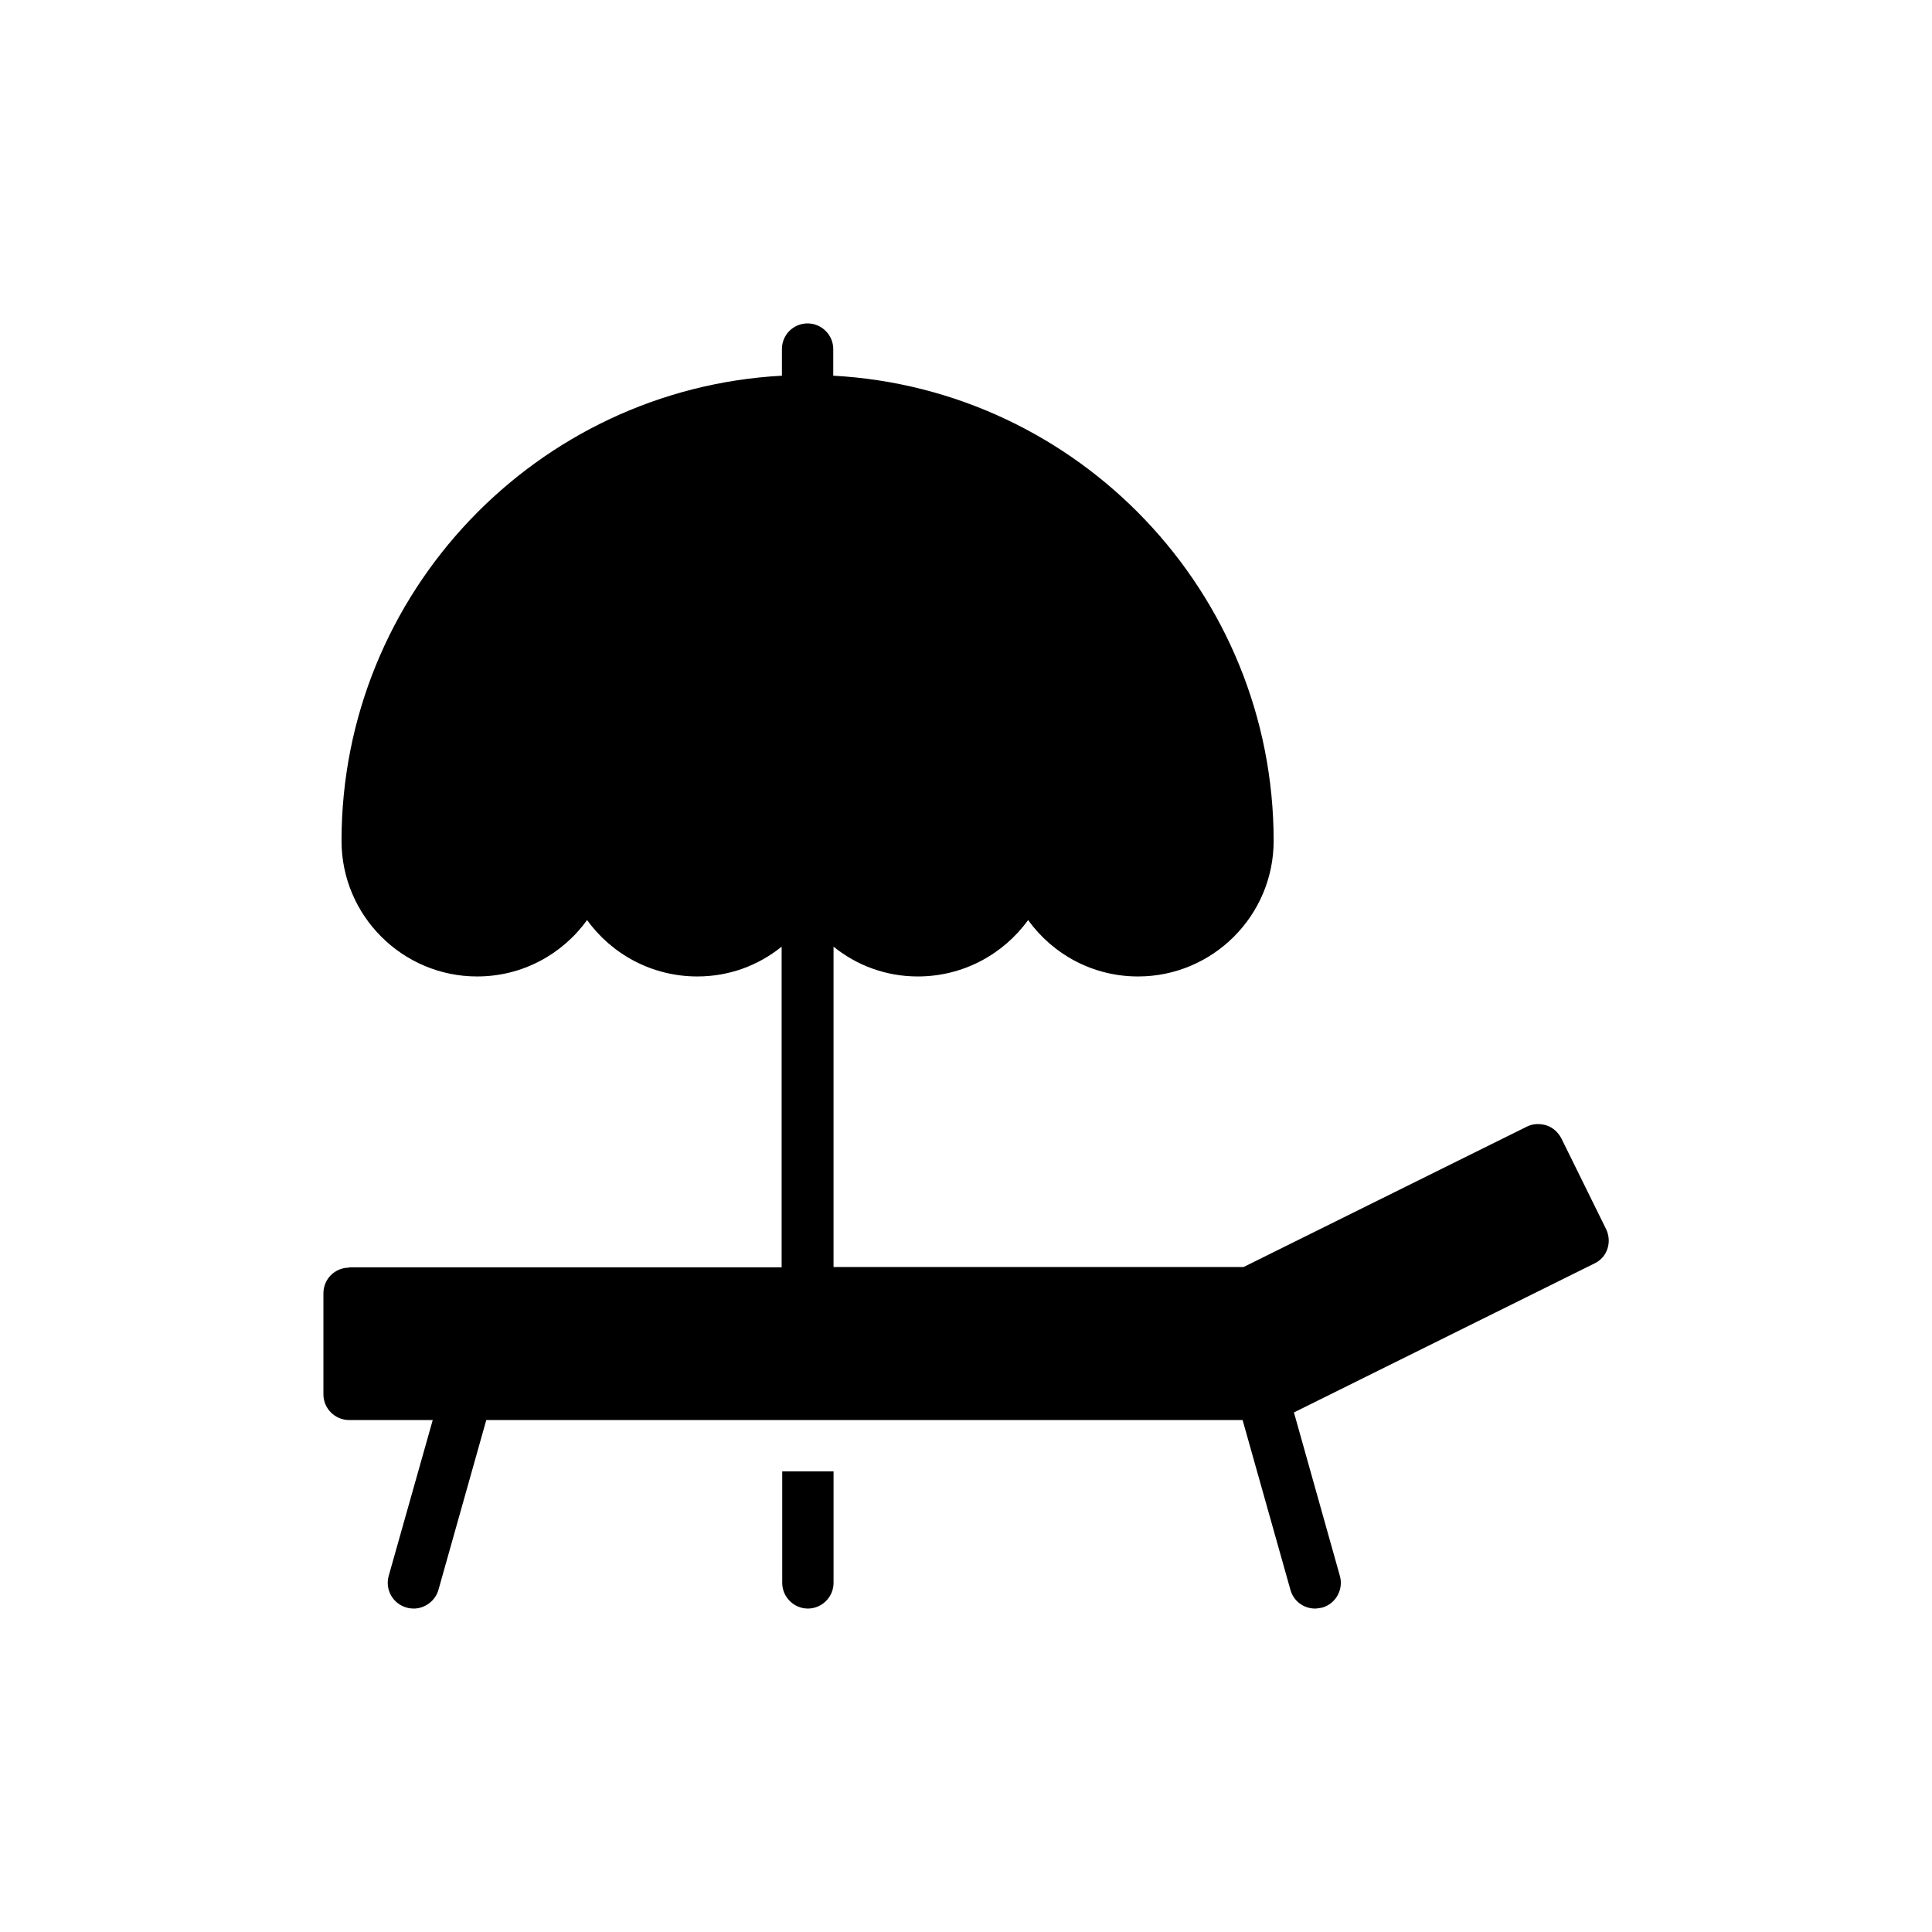
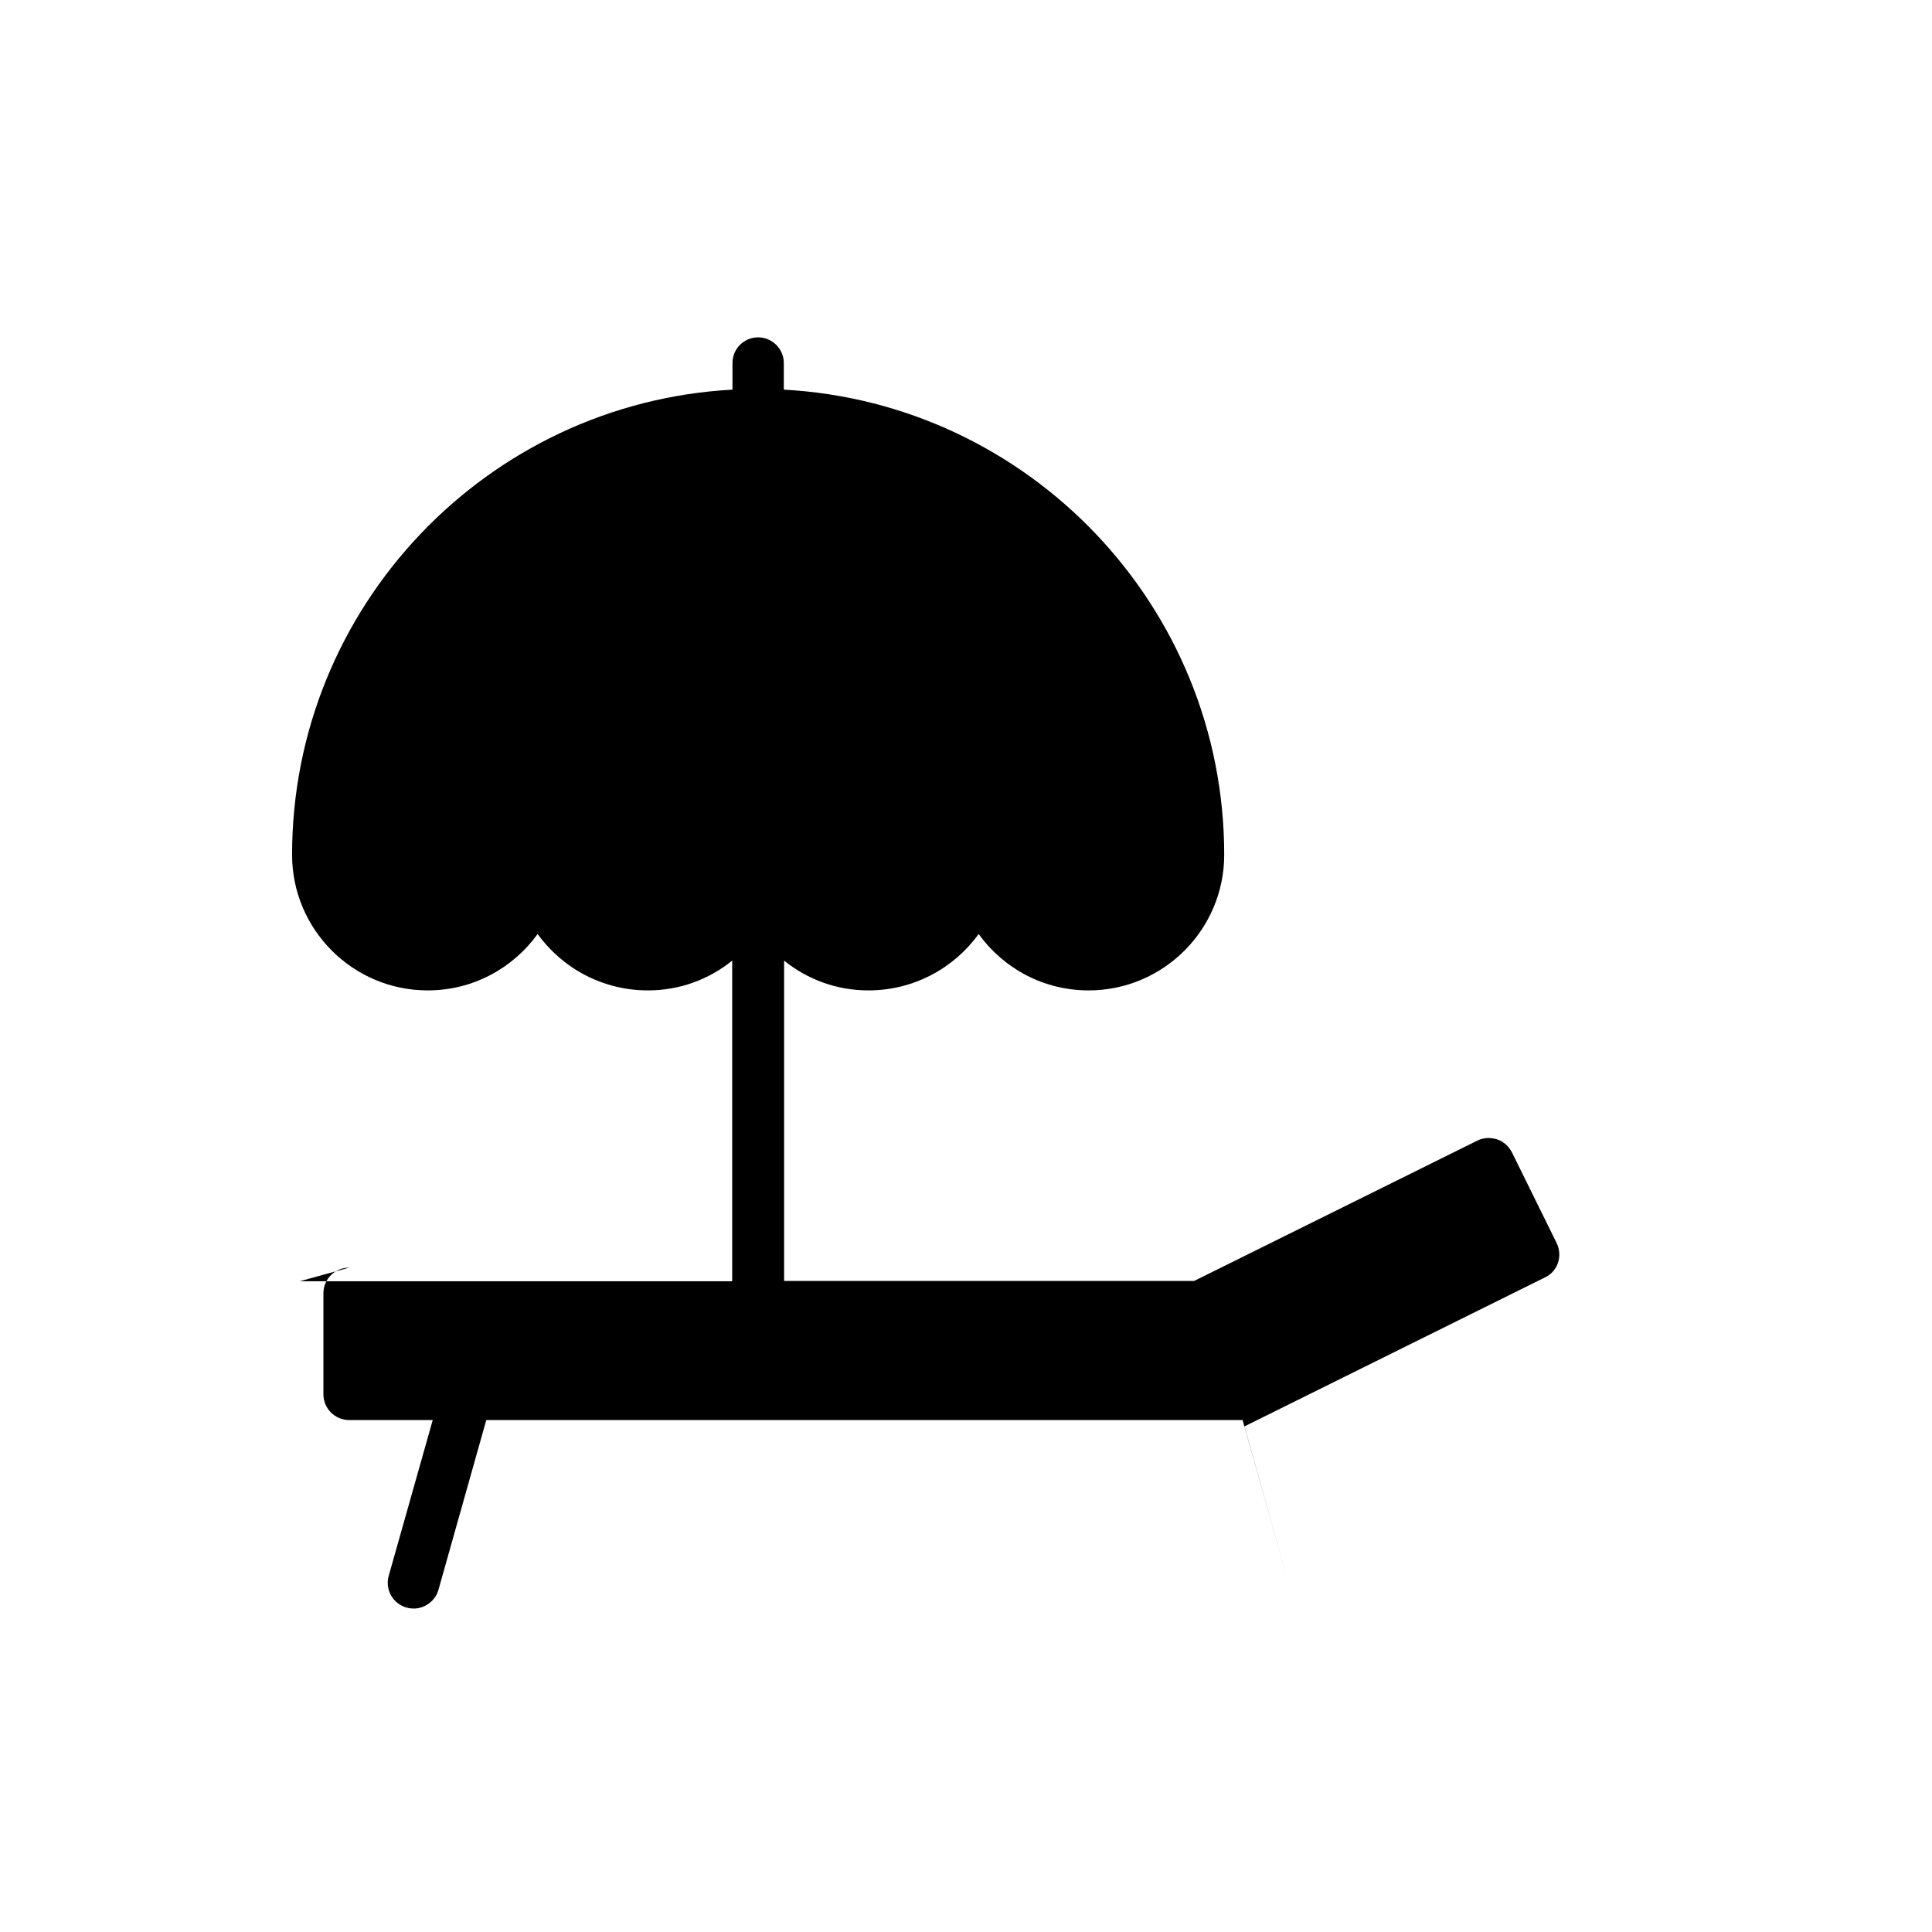
<svg xmlns="http://www.w3.org/2000/svg" fill="#000000" width="800px" height="800px" version="1.1" viewBox="144 144 512 512">
  <g>
-     <path d="m364.9 563.48v-29.559l-13.602 0.004v29.559c0 3.777 3.106 6.801 6.801 6.801 3.777-0.004 6.801-3.109 6.801-6.805z" />
-     <path d="m236.51 479.94c-3.777 0-6.801 3.023-6.801 6.801v26.785c0 3.777 3.106 6.801 6.801 6.801h22.168l-11.672 41.312c-1.008 3.609 1.09 7.391 4.785 8.398 0.586 0.168 1.258 0.25 1.848 0.25 2.938 0 5.711-2.016 6.551-4.953l12.68-45.008h200.43l12.68 45.008c0.84 3.023 3.527 4.953 6.551 4.953 0.586 0 1.258-0.168 1.848-0.25 3.609-1.008 5.711-4.785 4.703-8.398l-12.176-43.328 79.602-39.465c3.441-1.594 4.785-5.711 3.106-9.152l-11.84-24.016c-0.84-1.594-2.184-2.856-3.945-3.441-1.68-0.504-3.527-0.504-5.207 0.336l-75.066 37.199h-108.66v-84.895c6.129 4.953 13.855 7.894 22.336 7.894 12.008 0 22.672-5.879 29.223-14.945 6.551 9.07 17.129 14.945 29.137 14.945 19.816 0 35.938-16.121 35.938-35.938 0-65.832-51.723-119.74-116.71-123.27v-7.055c0-3.777-3.106-6.801-6.801-6.801-3.777 0-6.801 3.023-6.801 6.801v7.055c-64.992 3.527-116.71 57.52-116.71 123.27 0 19.816 16.121 35.938 35.938 35.938 12.008 0 22.586-5.879 29.137-14.945 6.551 9.07 17.215 14.945 29.223 14.945 8.48 0 16.207-2.938 22.336-7.894v84.977h-114.62z" />
+     <path d="m236.51 479.94c-3.777 0-6.801 3.023-6.801 6.801v26.785c0 3.777 3.106 6.801 6.801 6.801h22.168l-11.672 41.312c-1.008 3.609 1.09 7.391 4.785 8.398 0.586 0.168 1.258 0.25 1.848 0.25 2.938 0 5.711-2.016 6.551-4.953l12.68-45.008h200.43l12.68 45.008l-12.176-43.328 79.602-39.465c3.441-1.594 4.785-5.711 3.106-9.152l-11.84-24.016c-0.84-1.594-2.184-2.856-3.945-3.441-1.68-0.504-3.527-0.504-5.207 0.336l-75.066 37.199h-108.66v-84.895c6.129 4.953 13.855 7.894 22.336 7.894 12.008 0 22.672-5.879 29.223-14.945 6.551 9.07 17.129 14.945 29.137 14.945 19.816 0 35.938-16.121 35.938-35.938 0-65.832-51.723-119.74-116.71-123.27v-7.055c0-3.777-3.106-6.801-6.801-6.801-3.777 0-6.801 3.023-6.801 6.801v7.055c-64.992 3.527-116.71 57.52-116.71 123.27 0 19.816 16.121 35.938 35.938 35.938 12.008 0 22.586-5.879 29.137-14.945 6.551 9.07 17.215 14.945 29.223 14.945 8.48 0 16.207-2.938 22.336-7.894v84.977h-114.62z" />
  </g>
</svg>